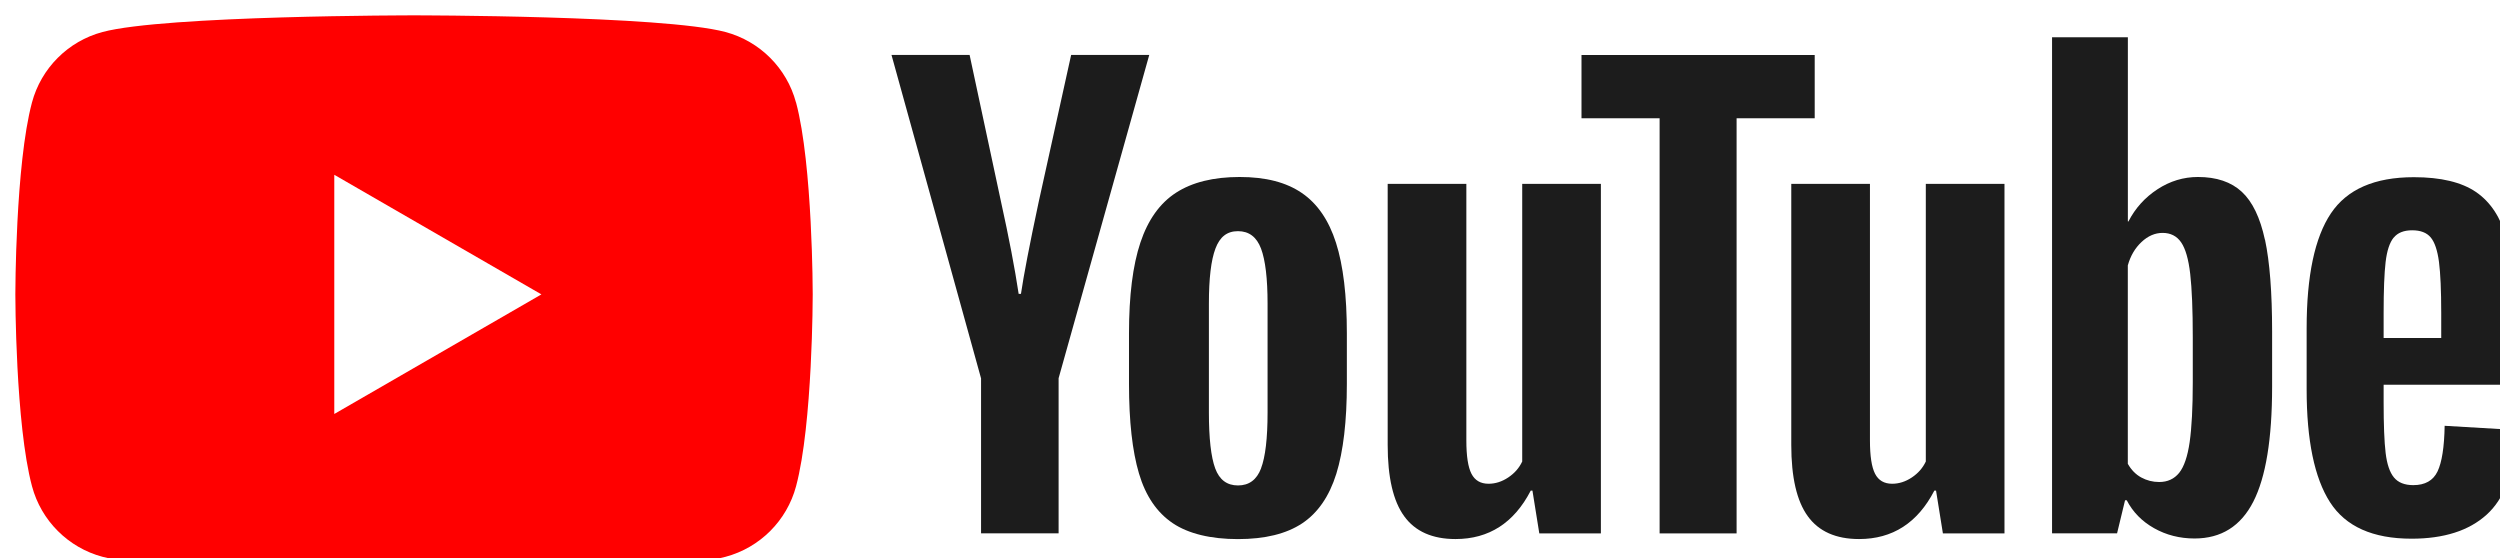
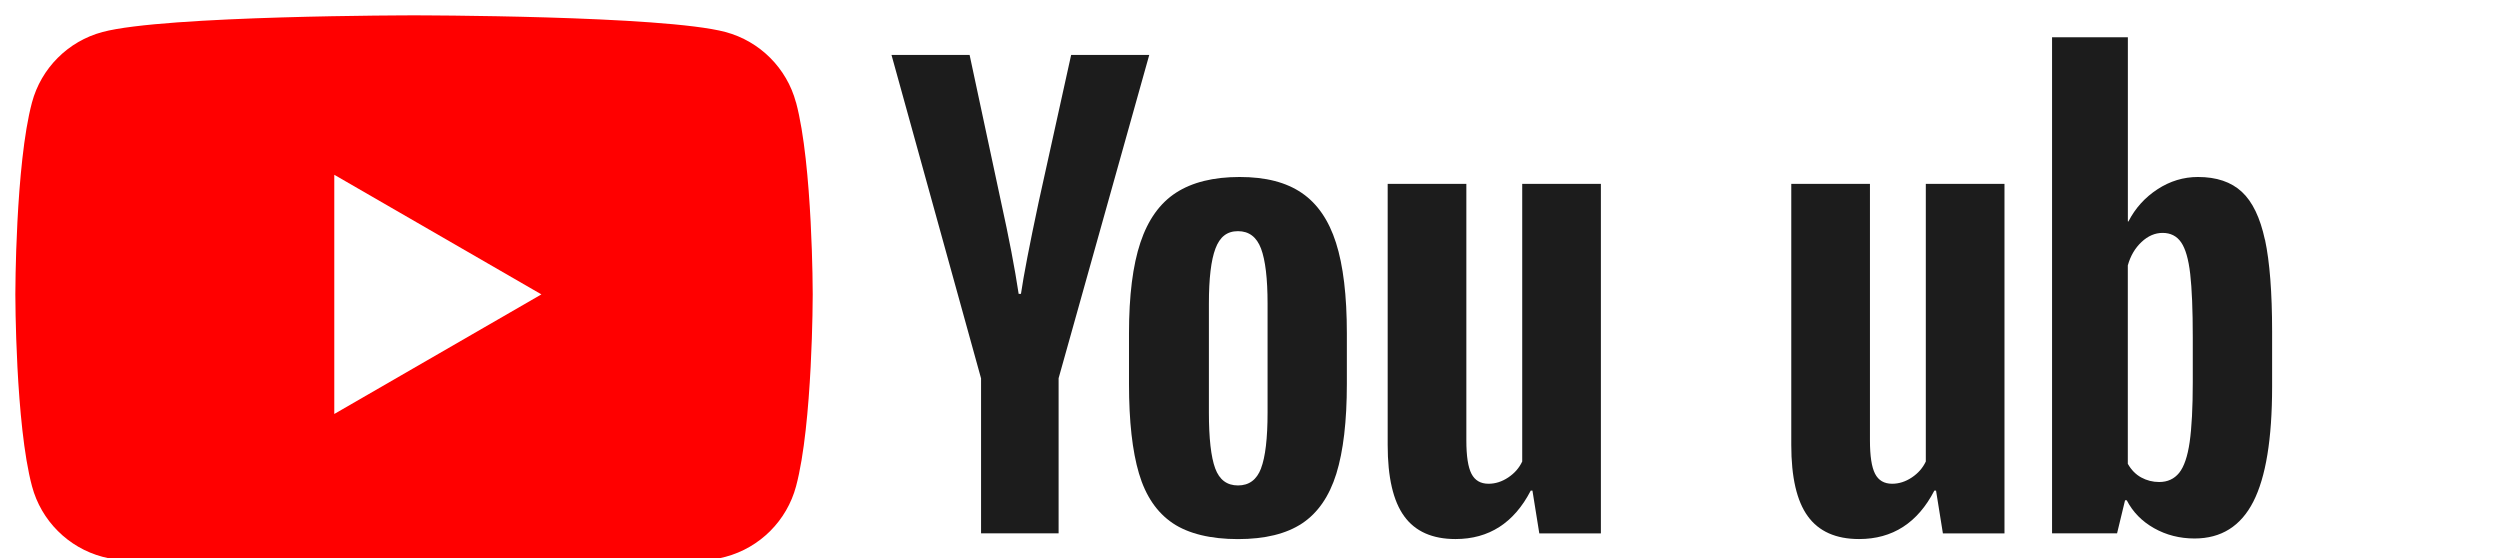
<svg xmlns="http://www.w3.org/2000/svg" id="Layer_2" viewBox="0 0 488.73 109.11">
  <defs>
    <style>.cls-1{fill:#fff;}.cls-2{fill:red;}.cls-3{fill:#1c1c1c;}.cls-4{filter:url(#drop-shadow-1);}</style>
    <filter id="drop-shadow-1" filterUnits="userSpaceOnUse">
      <feOffset dx="3" dy="3" />
      <feGaussianBlur result="blur" stdDeviation="3" />
      <feFlood flood-color="#000" flood-opacity=".3" />
      <feComposite in2="blur" operator="in" />
      <feComposite in="SourceGraphic" />
    </filter>
  </defs>
  <g id="Layer_1-2">
    <g class="cls-4">
      <path class="cls-2" d="m152.61,17.04c-1.79-6.71-7.07-11.99-13.78-13.78C126.67,0,77.93,0,77.93,0c0,0-48.74,0-60.9,3.26-6.71,1.79-11.99,7.07-13.78,13.78C0,29.19,0,54.55,0,54.55c0,0,0,25.36,3.26,37.52,1.79,6.71,7.07,11.99,13.78,13.78,12.16,3.26,60.9,3.26,60.9,3.26,0,0,48.74,0,60.9-3.26,6.71-1.79,11.99-7.07,13.78-13.78,3.26-12.16,3.26-37.52,3.26-37.52,0,0,0-25.36-3.26-37.52Z" />
      <polygon class="cls-1" points="62.35 77.93 102.84 54.55 62.35 31.17 62.35 77.93" />
      <path class="cls-3" d="m226.24,99.26c-3.08-2.08-5.28-5.31-6.58-9.7-1.3-4.38-1.95-10.22-1.95-17.5v-9.92c0-7.36.74-13.26,2.23-17.72,1.49-4.46,3.81-7.71,6.97-9.75,3.16-2.04,7.3-3.07,12.43-3.07s9.1,1.04,12.15,3.12c3.05,2.08,5.28,5.33,6.69,9.75,1.41,4.42,2.12,10.31,2.12,17.67v9.92c0,7.28-.69,13.14-2.06,17.56-1.38,4.42-3.61,7.65-6.69,9.7-3.08,2.04-7.26,3.07-12.54,3.07s-9.68-1.04-12.76-3.12Zm17.28-10.7c.85-2.23,1.28-5.87,1.28-10.92v-21.29c0-4.9-.43-8.49-1.28-10.76-.86-2.27-2.36-3.4-4.51-3.4s-3.55,1.13-4.4,3.4c-.86,2.27-1.28,5.85-1.28,10.76v21.29c0,5.05.41,8.69,1.23,10.92.82,2.23,2.3,3.34,4.46,3.34s3.66-1.11,4.51-3.34Z" />
-       <path class="cls-3" d="m462.98,72.22v3.46c0,4.39.13,7.67.39,9.86.26,2.19.8,3.79,1.62,4.79.82,1,2.08,1.51,3.79,1.51,2.3,0,3.88-.89,4.74-2.68.85-1.78,1.32-4.76,1.39-8.92l13.26.78c.07.6.11,1.41.11,2.45,0,6.32-1.73,11.04-5.18,14.16-3.45,3.12-8.34,4.68-14.66,4.68-7.58,0-12.89-2.38-15.94-7.13-3.05-4.75-4.57-12.11-4.57-22.07v-11.93c0-10.25,1.58-17.74,4.74-22.46,3.16-4.72,8.56-7.08,16.22-7.08,5.28,0,9.32.97,12.15,2.9,2.82,1.93,4.81,4.94,5.96,9.03,1.15,4.09,1.73,9.74,1.73,16.94v11.7h-25.75Zm1.95-28.76c-.78.97-1.3,2.55-1.56,4.74-.26,2.19-.39,5.52-.39,9.98v4.9h11.26v-4.9c0-4.38-.15-7.71-.44-9.98-.3-2.27-.84-3.86-1.62-4.79-.78-.93-1.99-1.39-3.62-1.39s-2.84.48-3.62,1.45Z" />
      <path class="cls-3" d="m188.78,70.94l-17.5-63.2h15.27l6.13,28.65c1.56,7.06,2.71,13.08,3.46,18.06h.45c.52-3.57,1.67-9.55,3.46-17.95l6.35-28.76h15.27l-17.72,63.2v30.32h-15.16v-30.32Z" />
      <path class="cls-3" d="m309.96,32.94v68.33h-12.04l-1.34-8.36h-.33c-3.27,6.32-8.18,9.47-14.71,9.47-4.53,0-7.88-1.49-10.03-4.46-2.16-2.97-3.23-7.62-3.23-13.93v-51.05h15.38v50.16c0,3.05.33,5.22,1,6.52.67,1.3,1.78,1.95,3.34,1.95,1.34,0,2.62-.41,3.85-1.23,1.23-.82,2.14-1.86,2.73-3.12v-54.28h15.38Z" />
      <path class="cls-3" d="m388.86,32.94v68.33h-12.04l-1.34-8.36h-.33c-3.27,6.32-8.18,9.47-14.71,9.47-4.53,0-7.88-1.49-10.03-4.46-2.16-2.97-3.23-7.62-3.23-13.93v-51.05h15.38v50.16c0,3.05.33,5.22,1,6.52.67,1.3,1.78,1.95,3.34,1.95,1.34,0,2.62-.41,3.85-1.23,1.23-.82,2.14-1.86,2.73-3.12v-54.28h15.38Z" />
-       <path class="cls-3" d="m351.76,20.12h-15.27v81.15h-15.05V20.12h-15.27V7.75h45.59v12.37Z" />
      <path class="cls-3" d="m439.77,43.86c-.93-4.31-2.43-7.43-4.51-9.36-2.08-1.93-4.94-2.9-8.58-2.9-2.82,0-5.46.8-7.91,2.4-2.45,1.6-4.35,3.7-5.68,6.3h-.11V4.29s-14.82,0-14.82,0v96.97h12.71l1.56-6.46h.33c1.19,2.3,2.97,4.12,5.35,5.46,2.38,1.34,5.02,2.01,7.91,2.01,5.2,0,9.03-2.4,11.48-7.19,2.45-4.79,3.68-12.28,3.68-22.46v-10.81c0-7.65-.47-13.63-1.39-17.95Zm-14.1,27.87c0,4.98-.21,8.88-.61,11.7-.41,2.83-1.1,4.83-2.06,6.02-.97,1.19-2.27,1.78-3.9,1.78-1.26,0-2.43-.3-3.51-.89-1.08-.59-1.95-1.49-2.62-2.67v-38.79c.52-1.86,1.41-3.38,2.68-4.57,1.26-1.19,2.64-1.78,4.12-1.78,1.56,0,2.77.61,3.62,1.84.85,1.23,1.45,3.29,1.78,6.19.33,2.9.5,7.02.5,12.37v8.81Z" />
    </g>
  </g>
</svg>